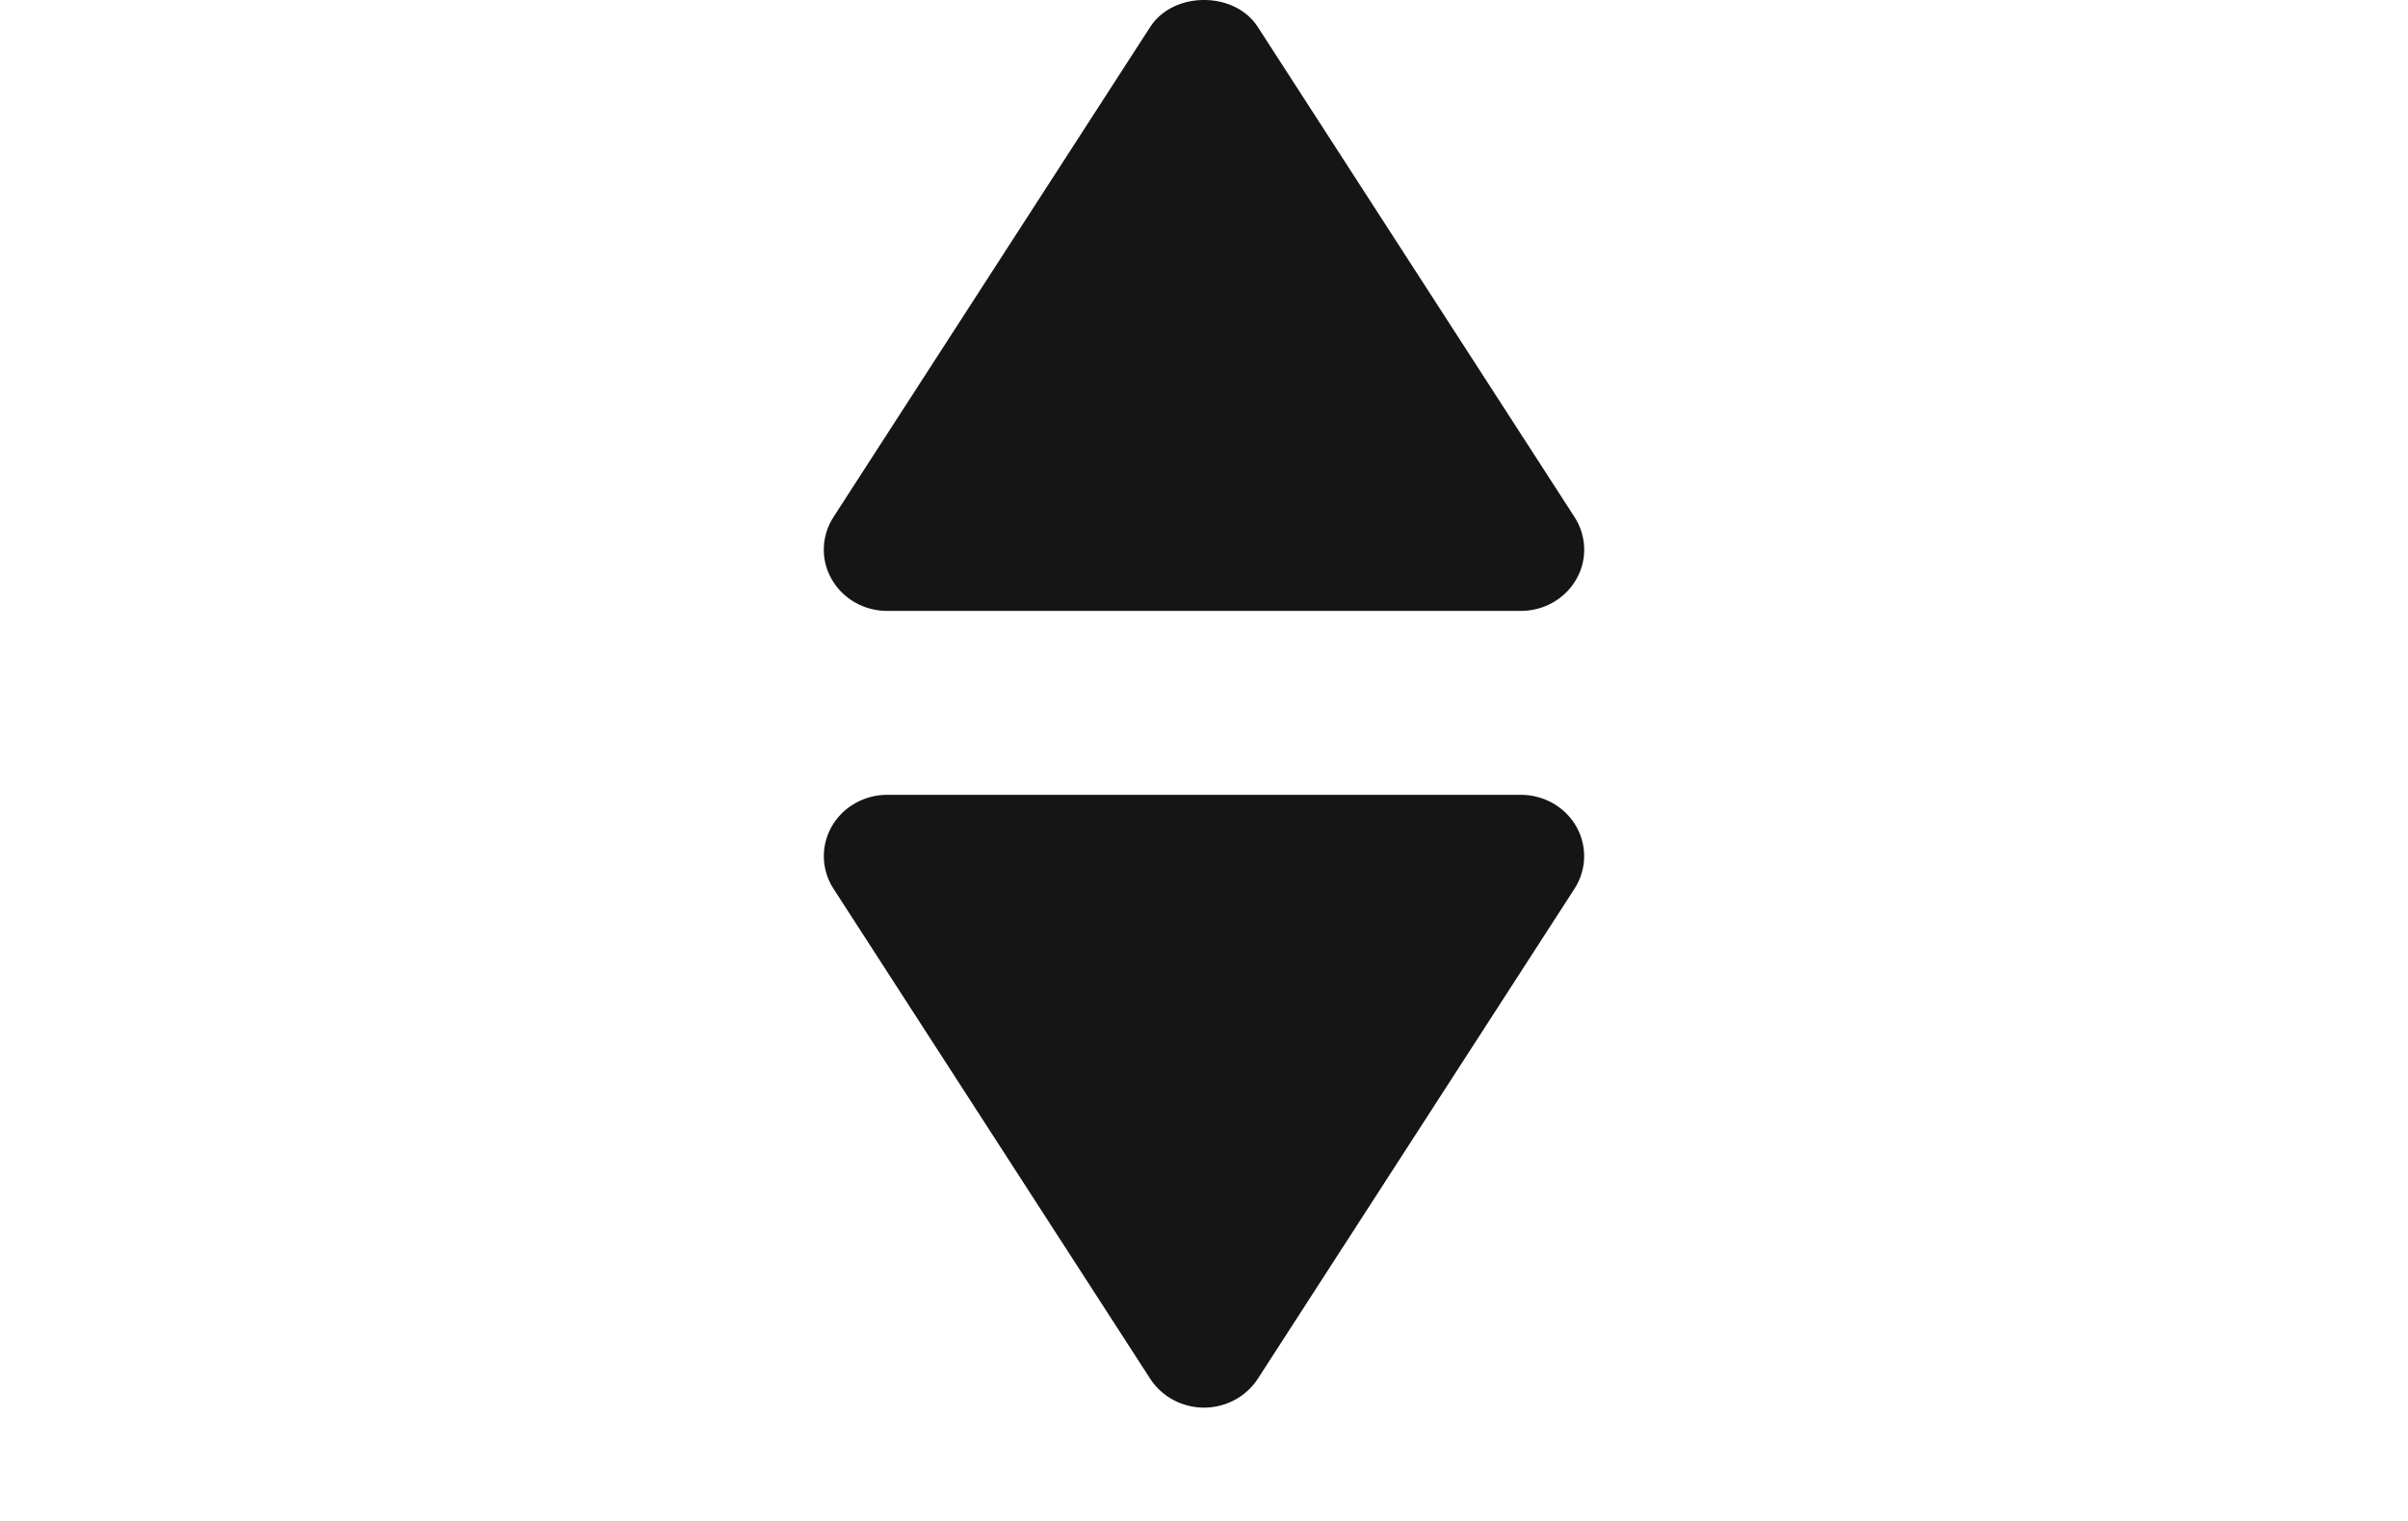
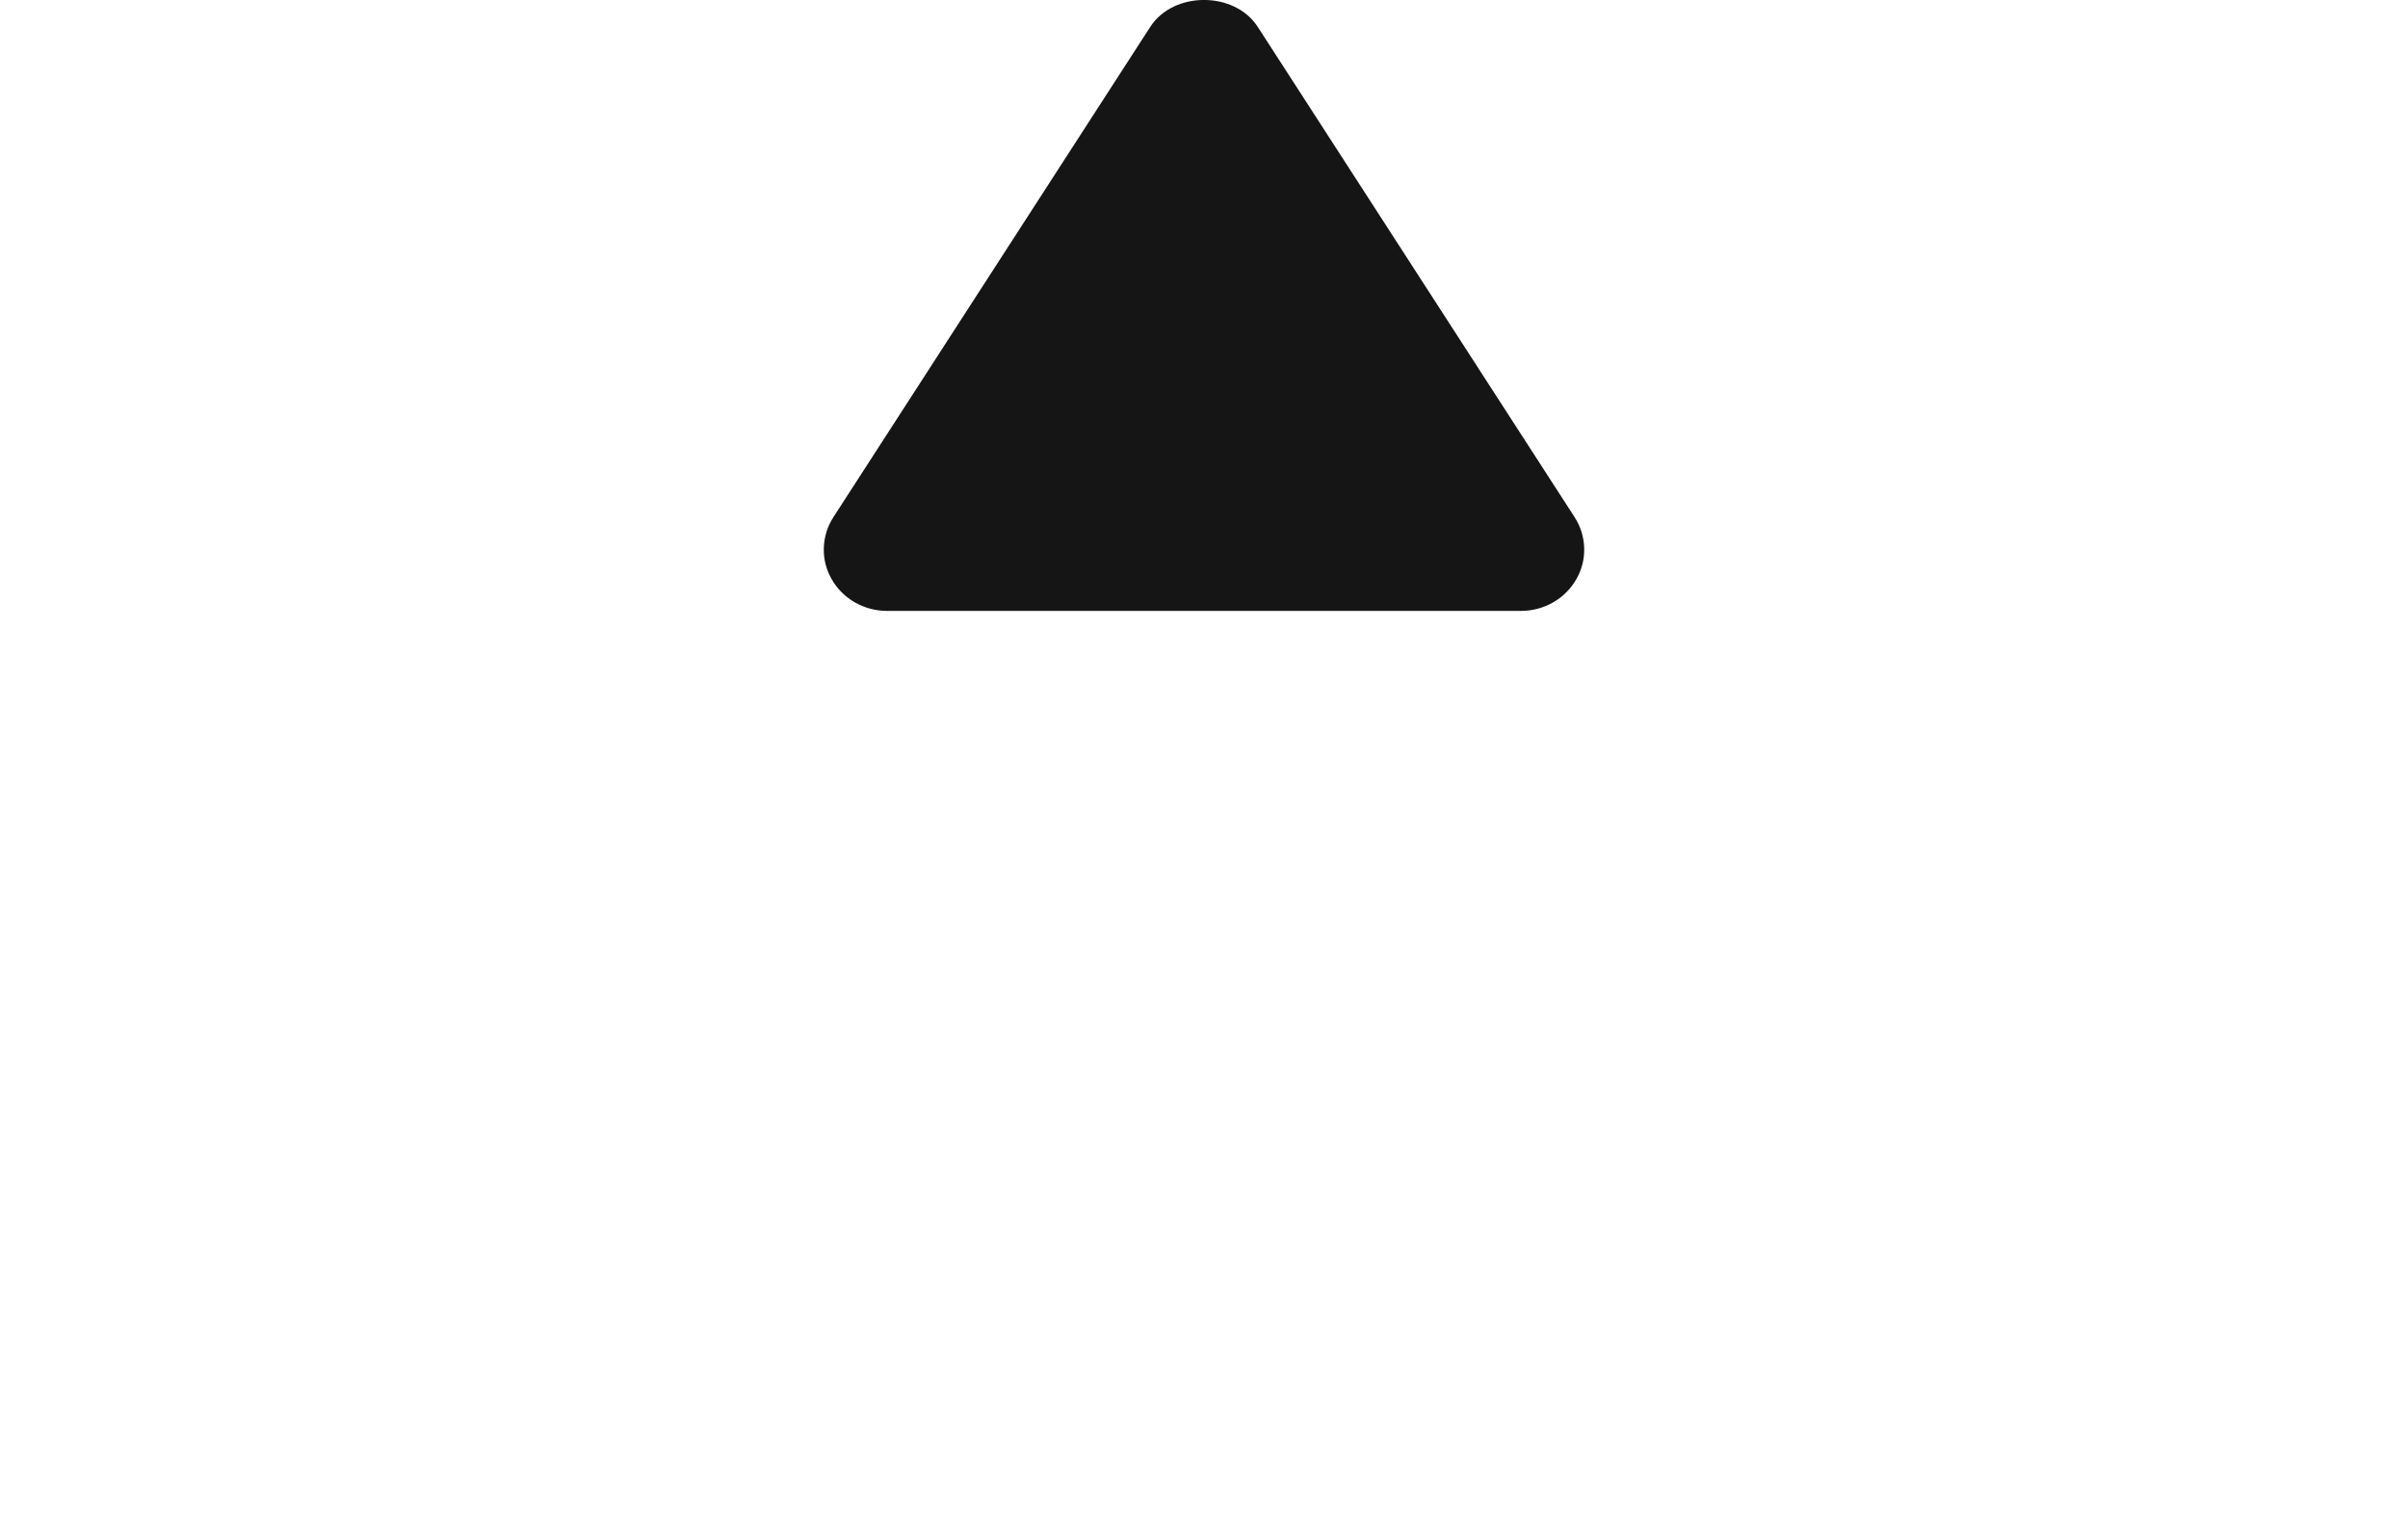
<svg xmlns="http://www.w3.org/2000/svg" width="19" height="12" viewBox="0 0 6 12" fill="none">
  <path d="M3.424 0.212C3.241 -0.071 2.759 -0.071 2.576 0.212L0.076 4.08C-0.02 4.229 -0.026 4.418 0.063 4.571C0.151 4.725 0.318 4.82 0.5 4.82H5.5C5.682 4.82 5.849 4.725 5.937 4.571C6.026 4.418 6.02 4.229 5.924 4.08L3.424 0.212Z" fill="#151515" />
-   <path d="M5.5 6.271H0.5C0.319 6.271 0.151 6.366 0.063 6.52C-0.025 6.674 -0.02 6.862 0.076 7.011L2.576 10.879C2.668 11.02 2.828 11.106 3 11.106C3.172 11.106 3.332 11.02 3.424 10.879L5.924 7.011C6.02 6.862 6.025 6.674 5.937 6.52C5.849 6.366 5.681 6.271 5.5 6.271Z" fill="#151515" />
</svg>